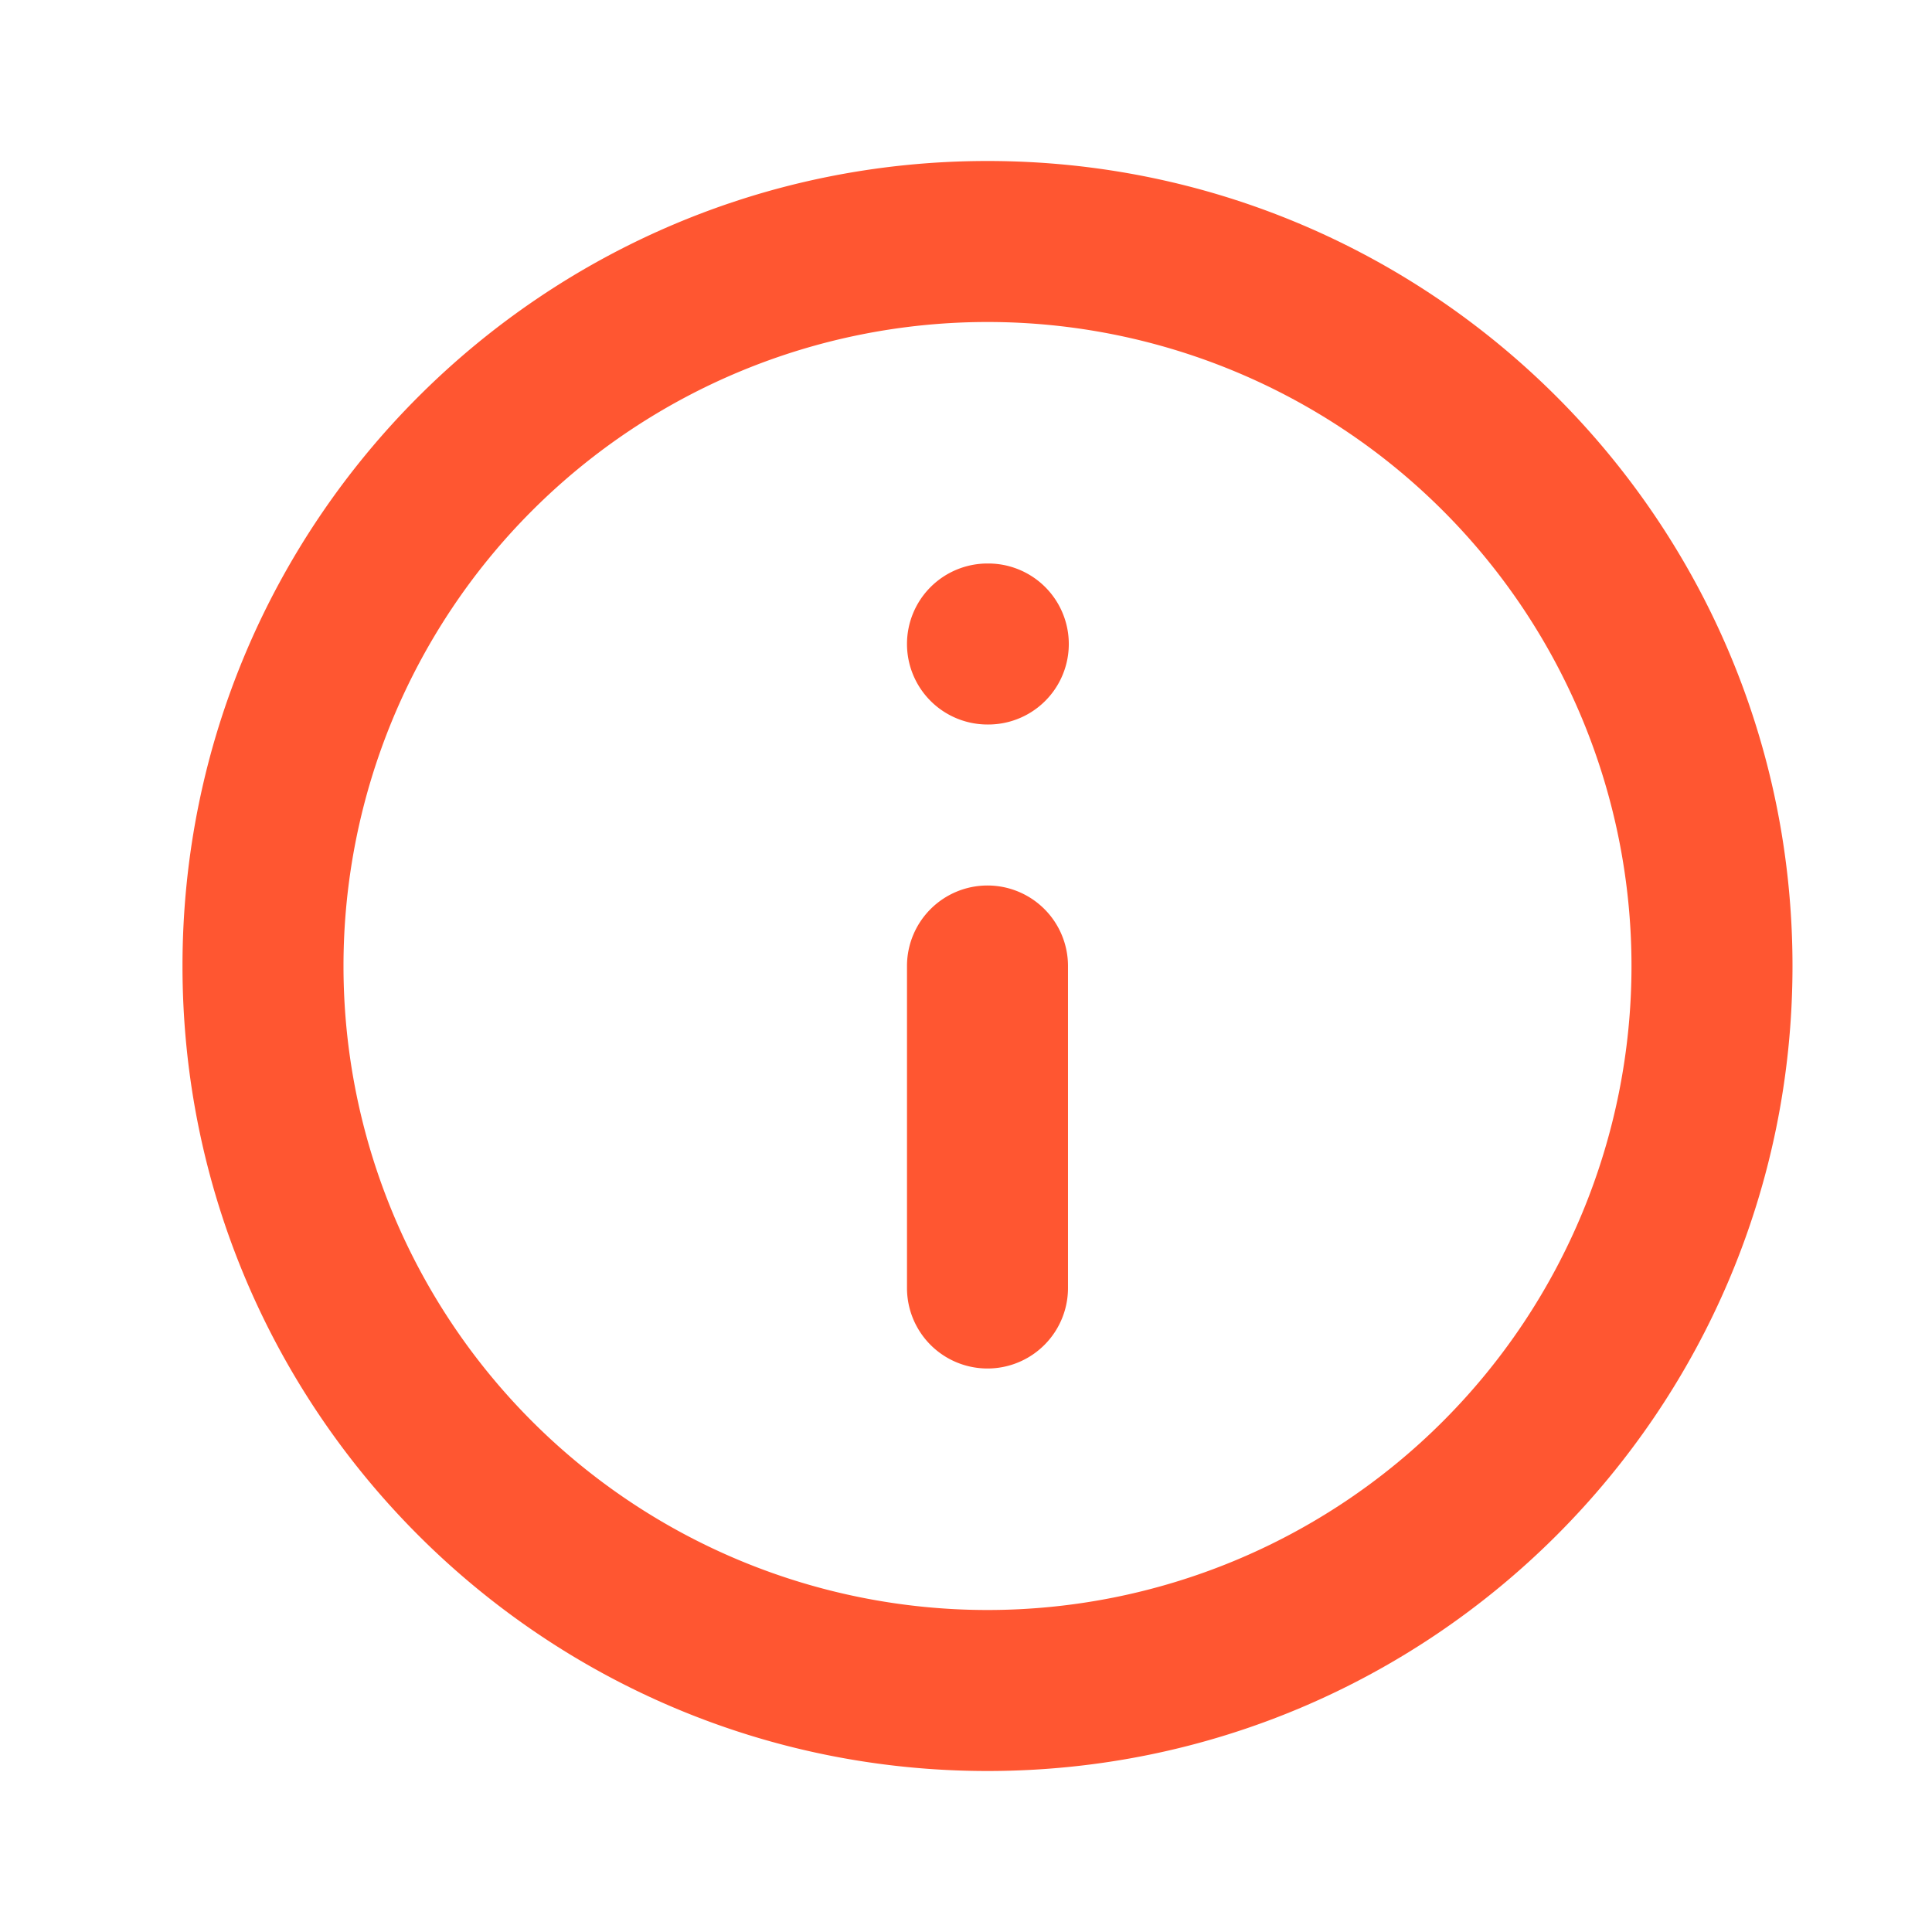
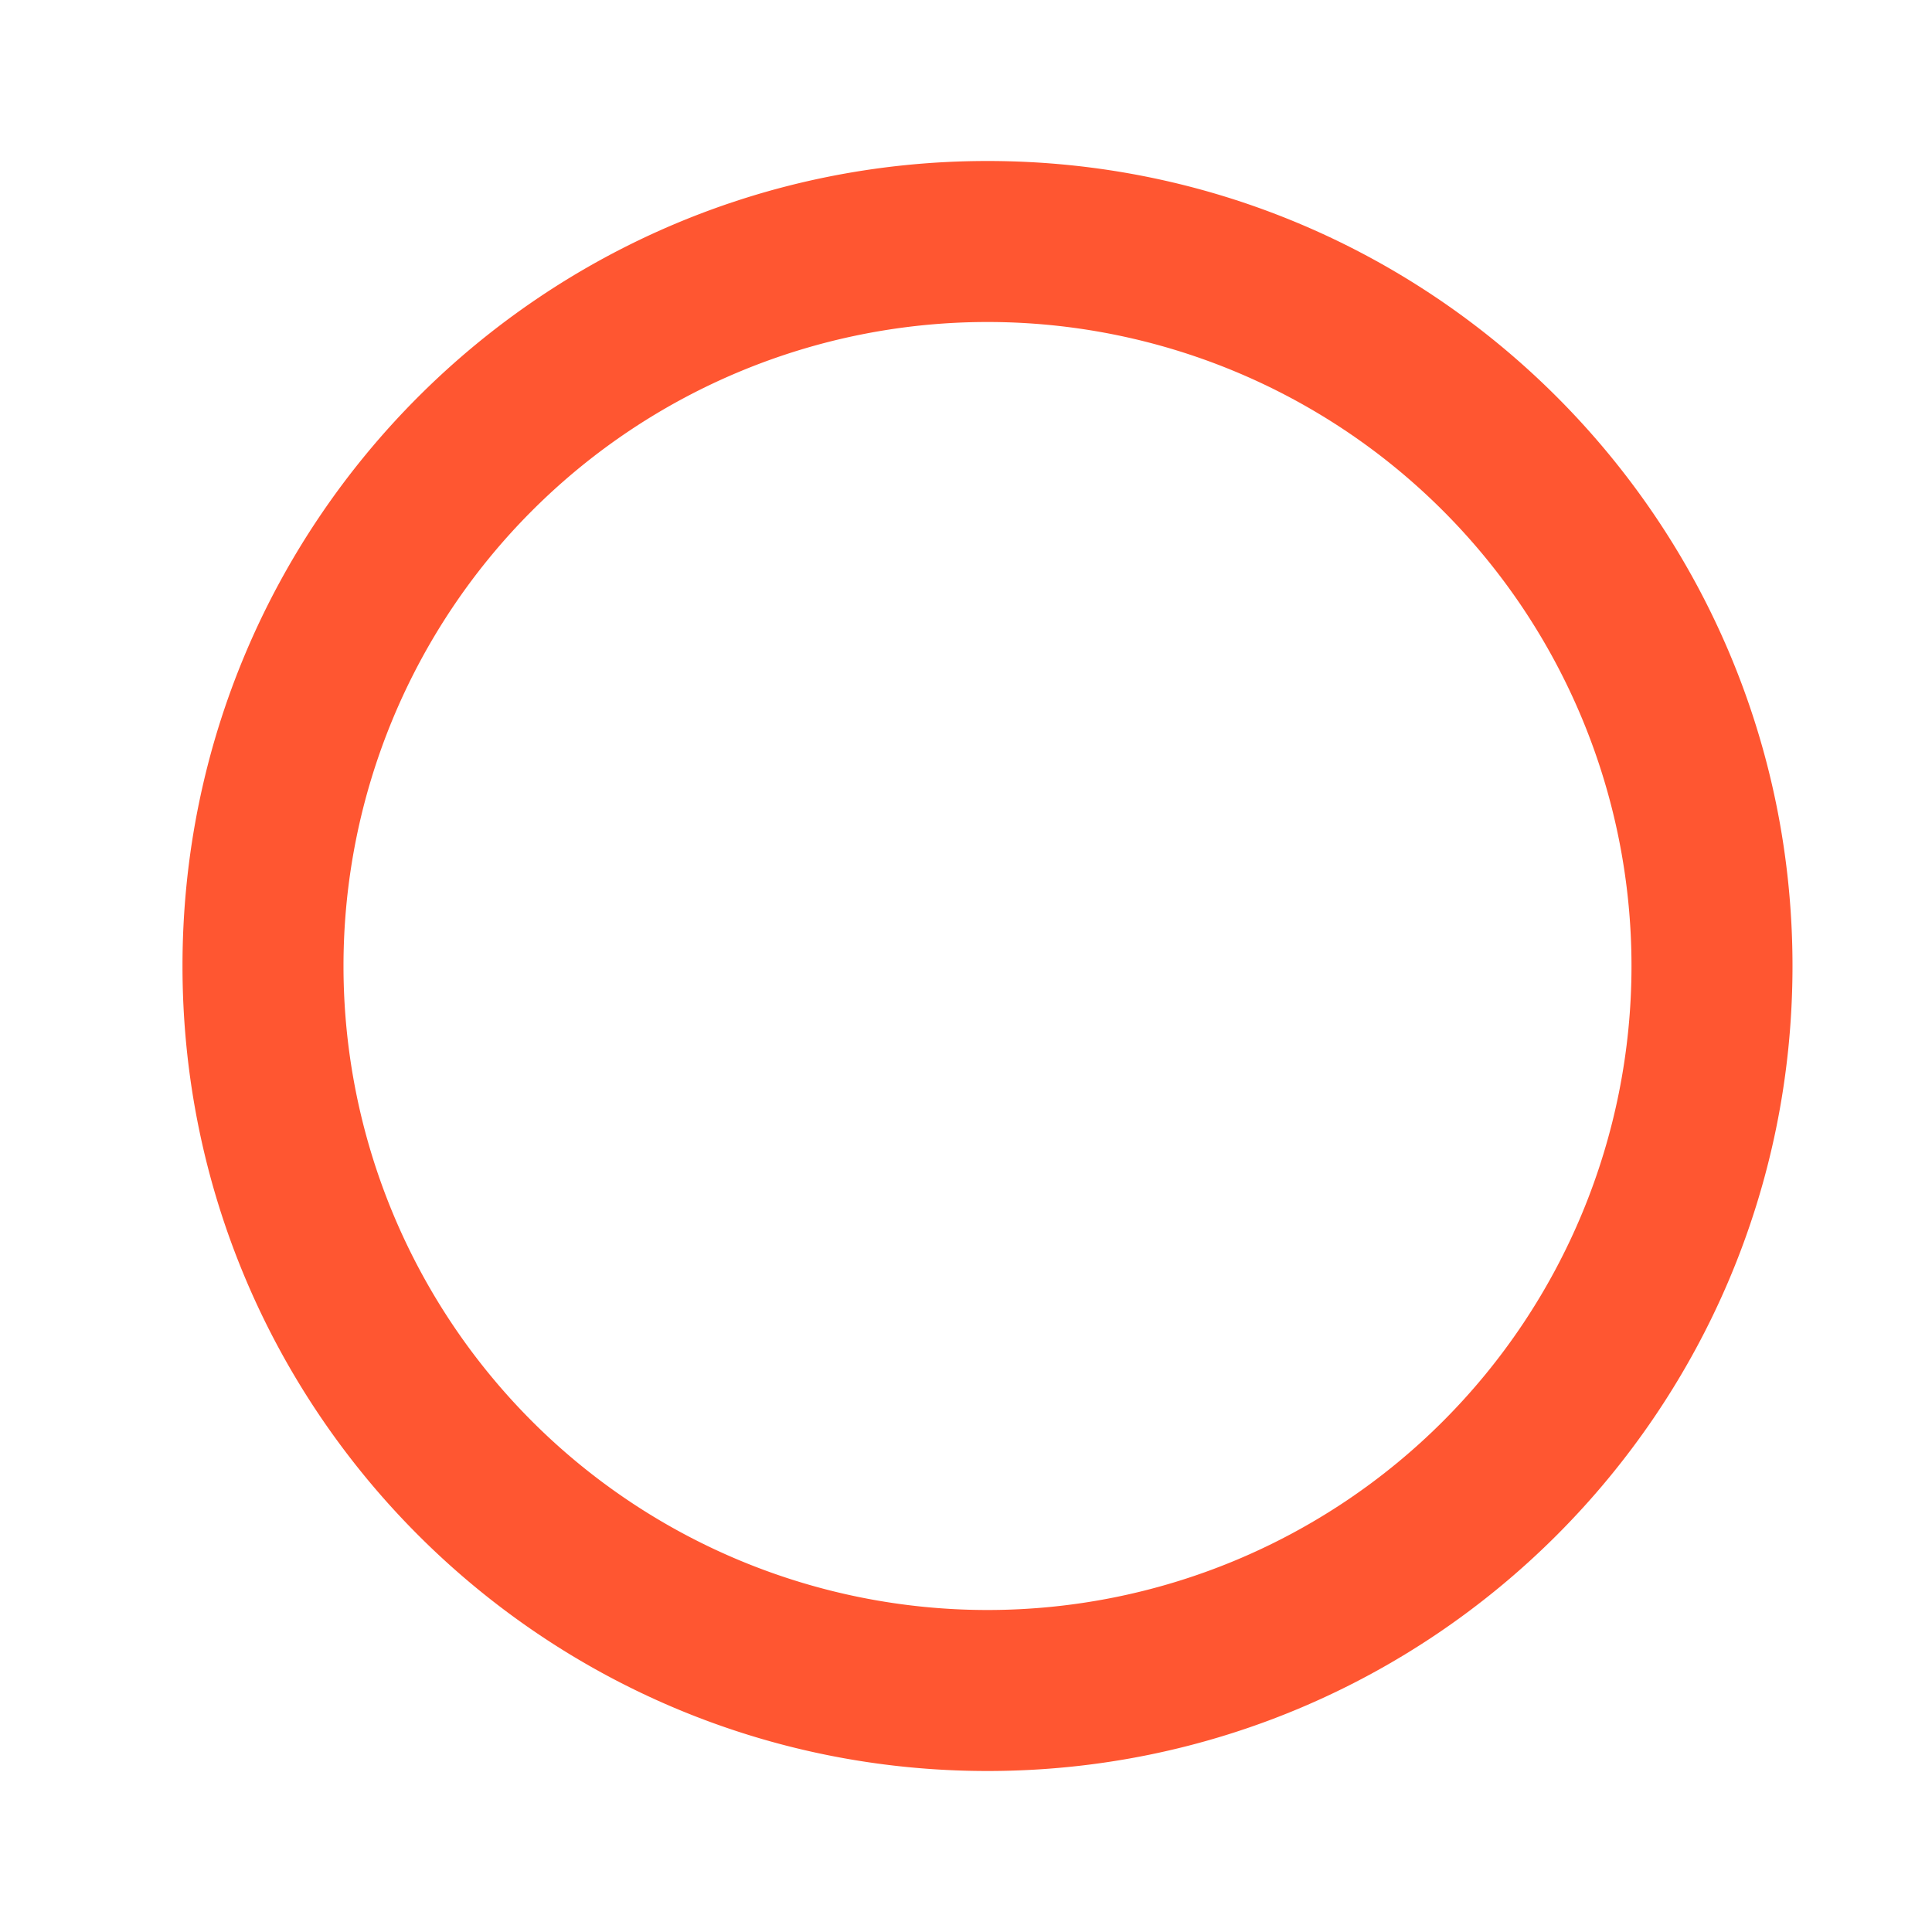
<svg xmlns="http://www.w3.org/2000/svg" width="24" height="24" fill="none">
  <path fill-rule="evenodd" clip-rule="evenodd" d="M12.267 4a8 8 0 100 16 8 8 0 000-16zm-10 8c0-5.523 4.477-10 10-10 5.522 0 10 4.477 10 10s-4.478 10-10 10c-5.523 0-10-4.477-10-10z" fill="#FF5631" />
-   <path fill-rule="evenodd" clip-rule="evenodd" d="M12.267 11a1 1 0 011 1v4a1 1 0 11-2 0v-4a1 1 0 011-1zm-1-3a1 1 0 011-1h.01a1 1 0 110 2h-.01a1 1 0 01-1-1z" fill="#FF5631" />
</svg>